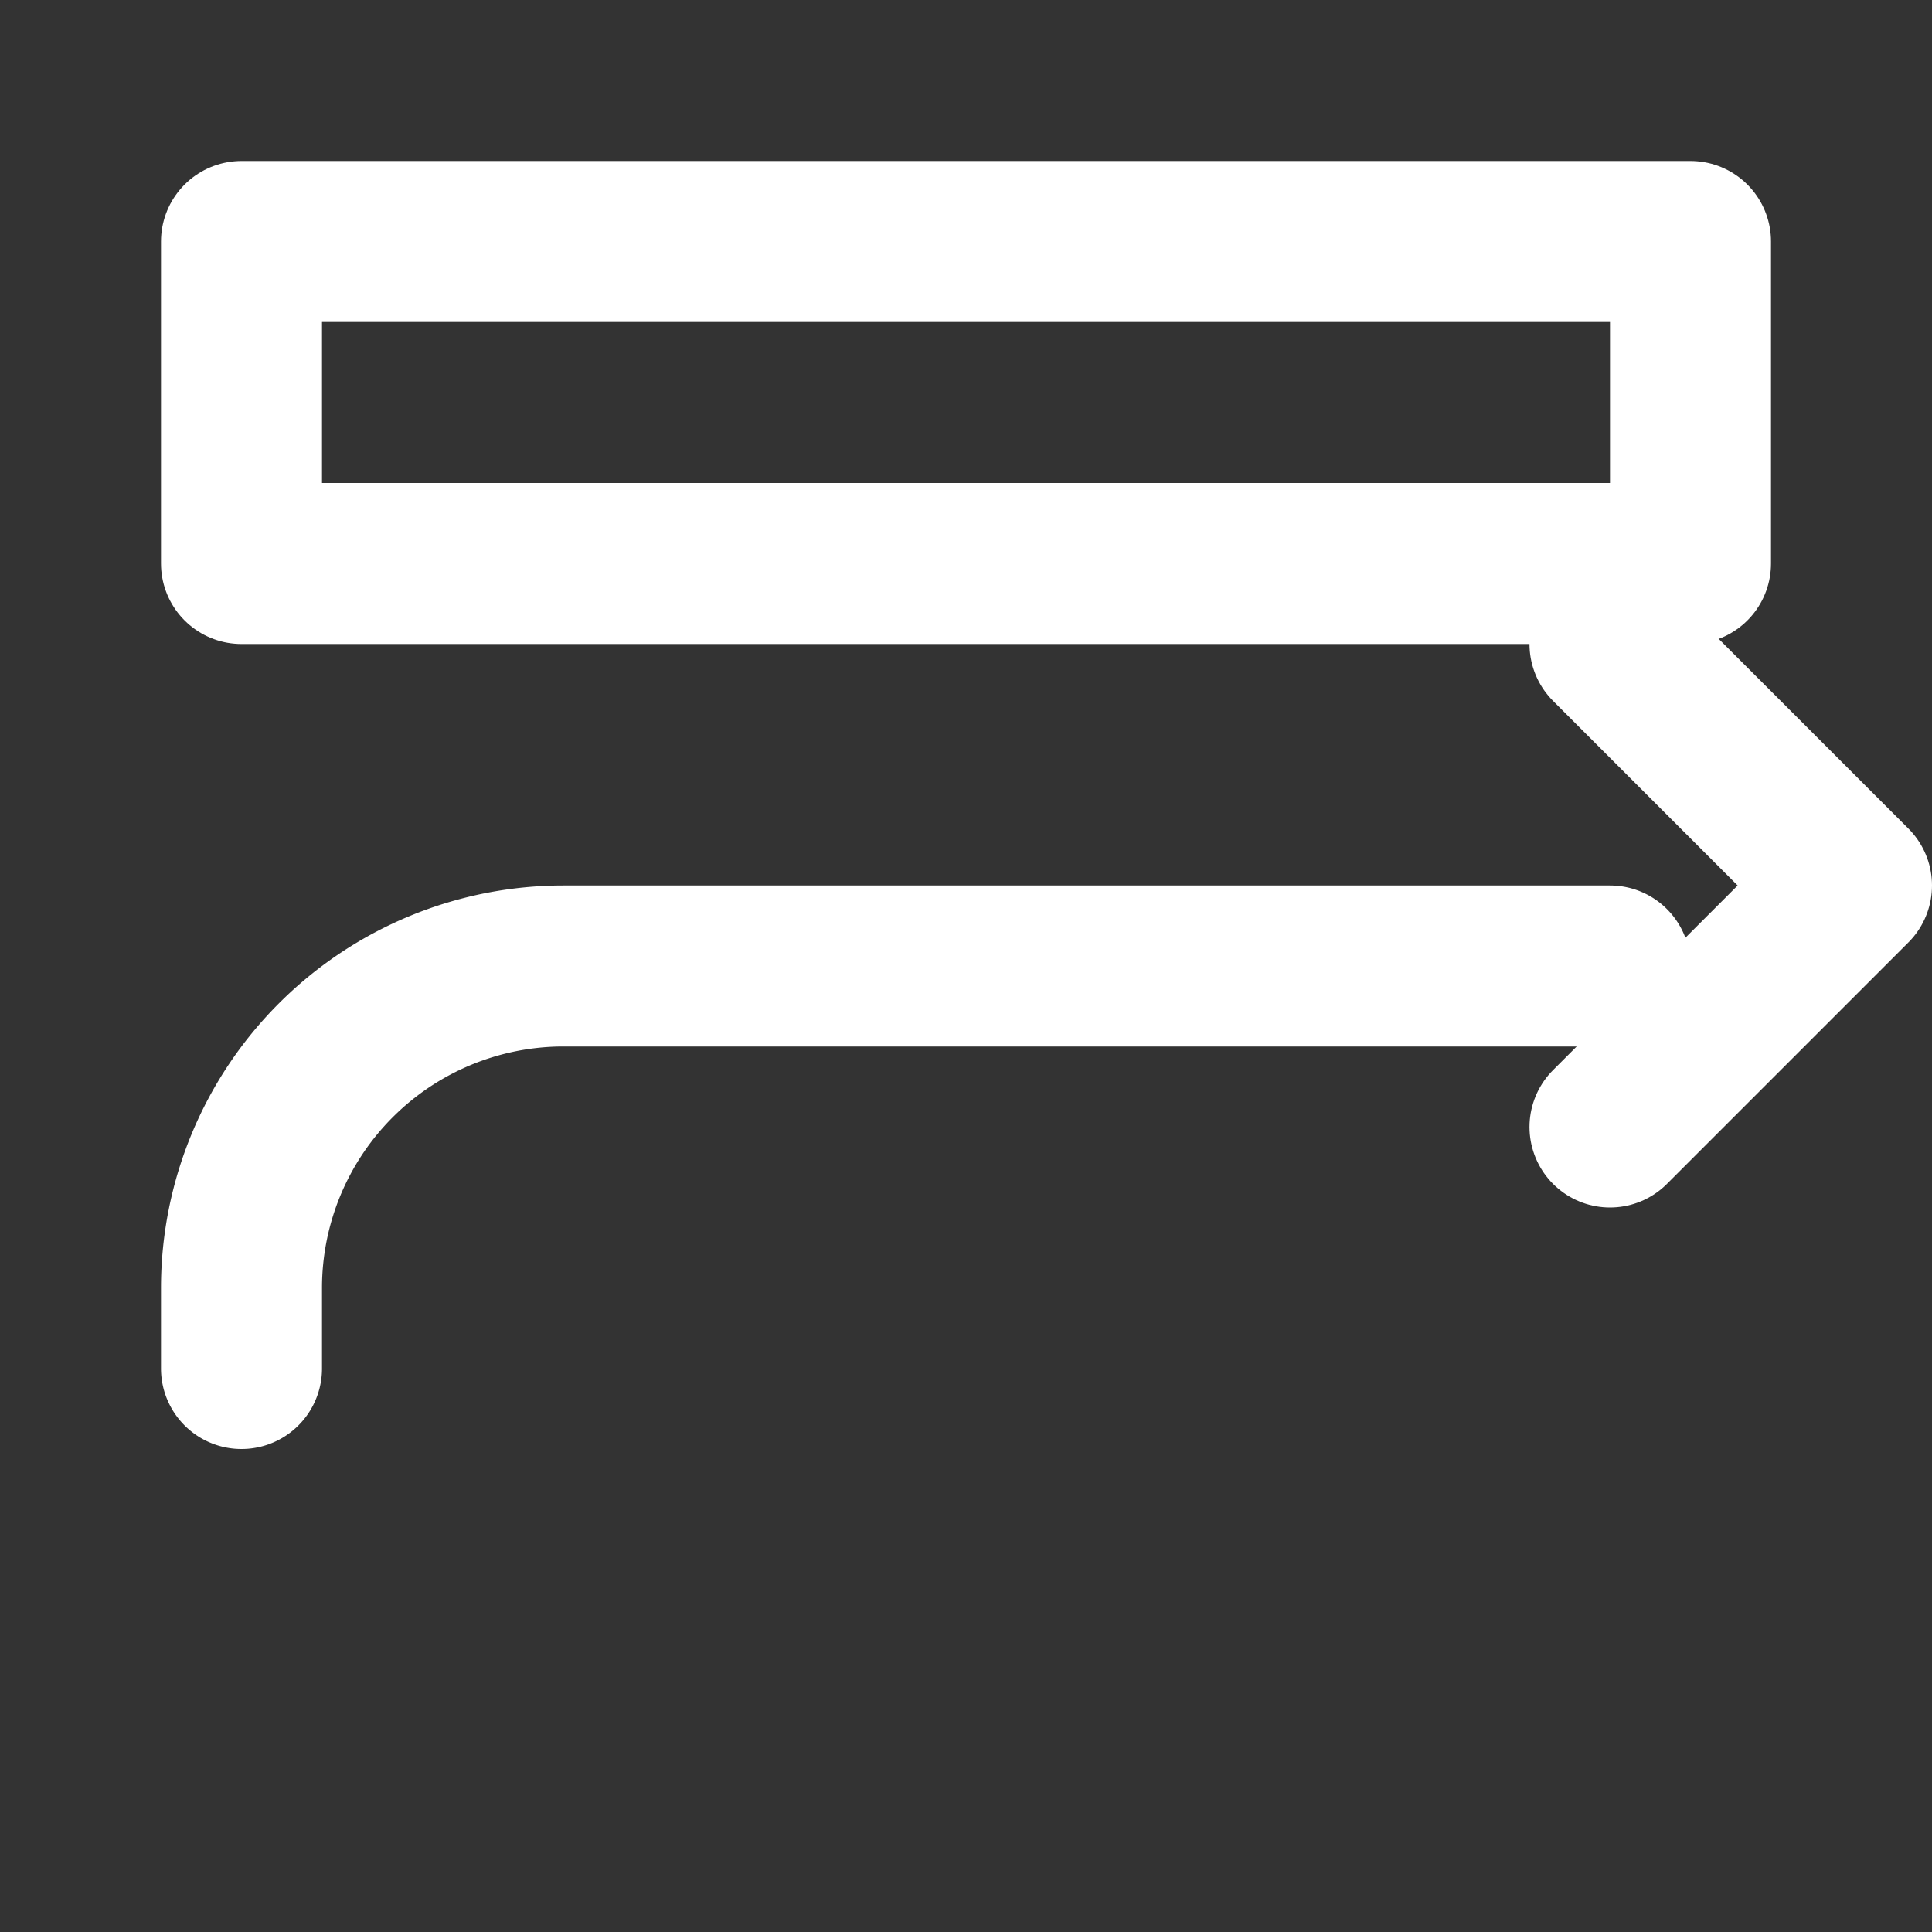
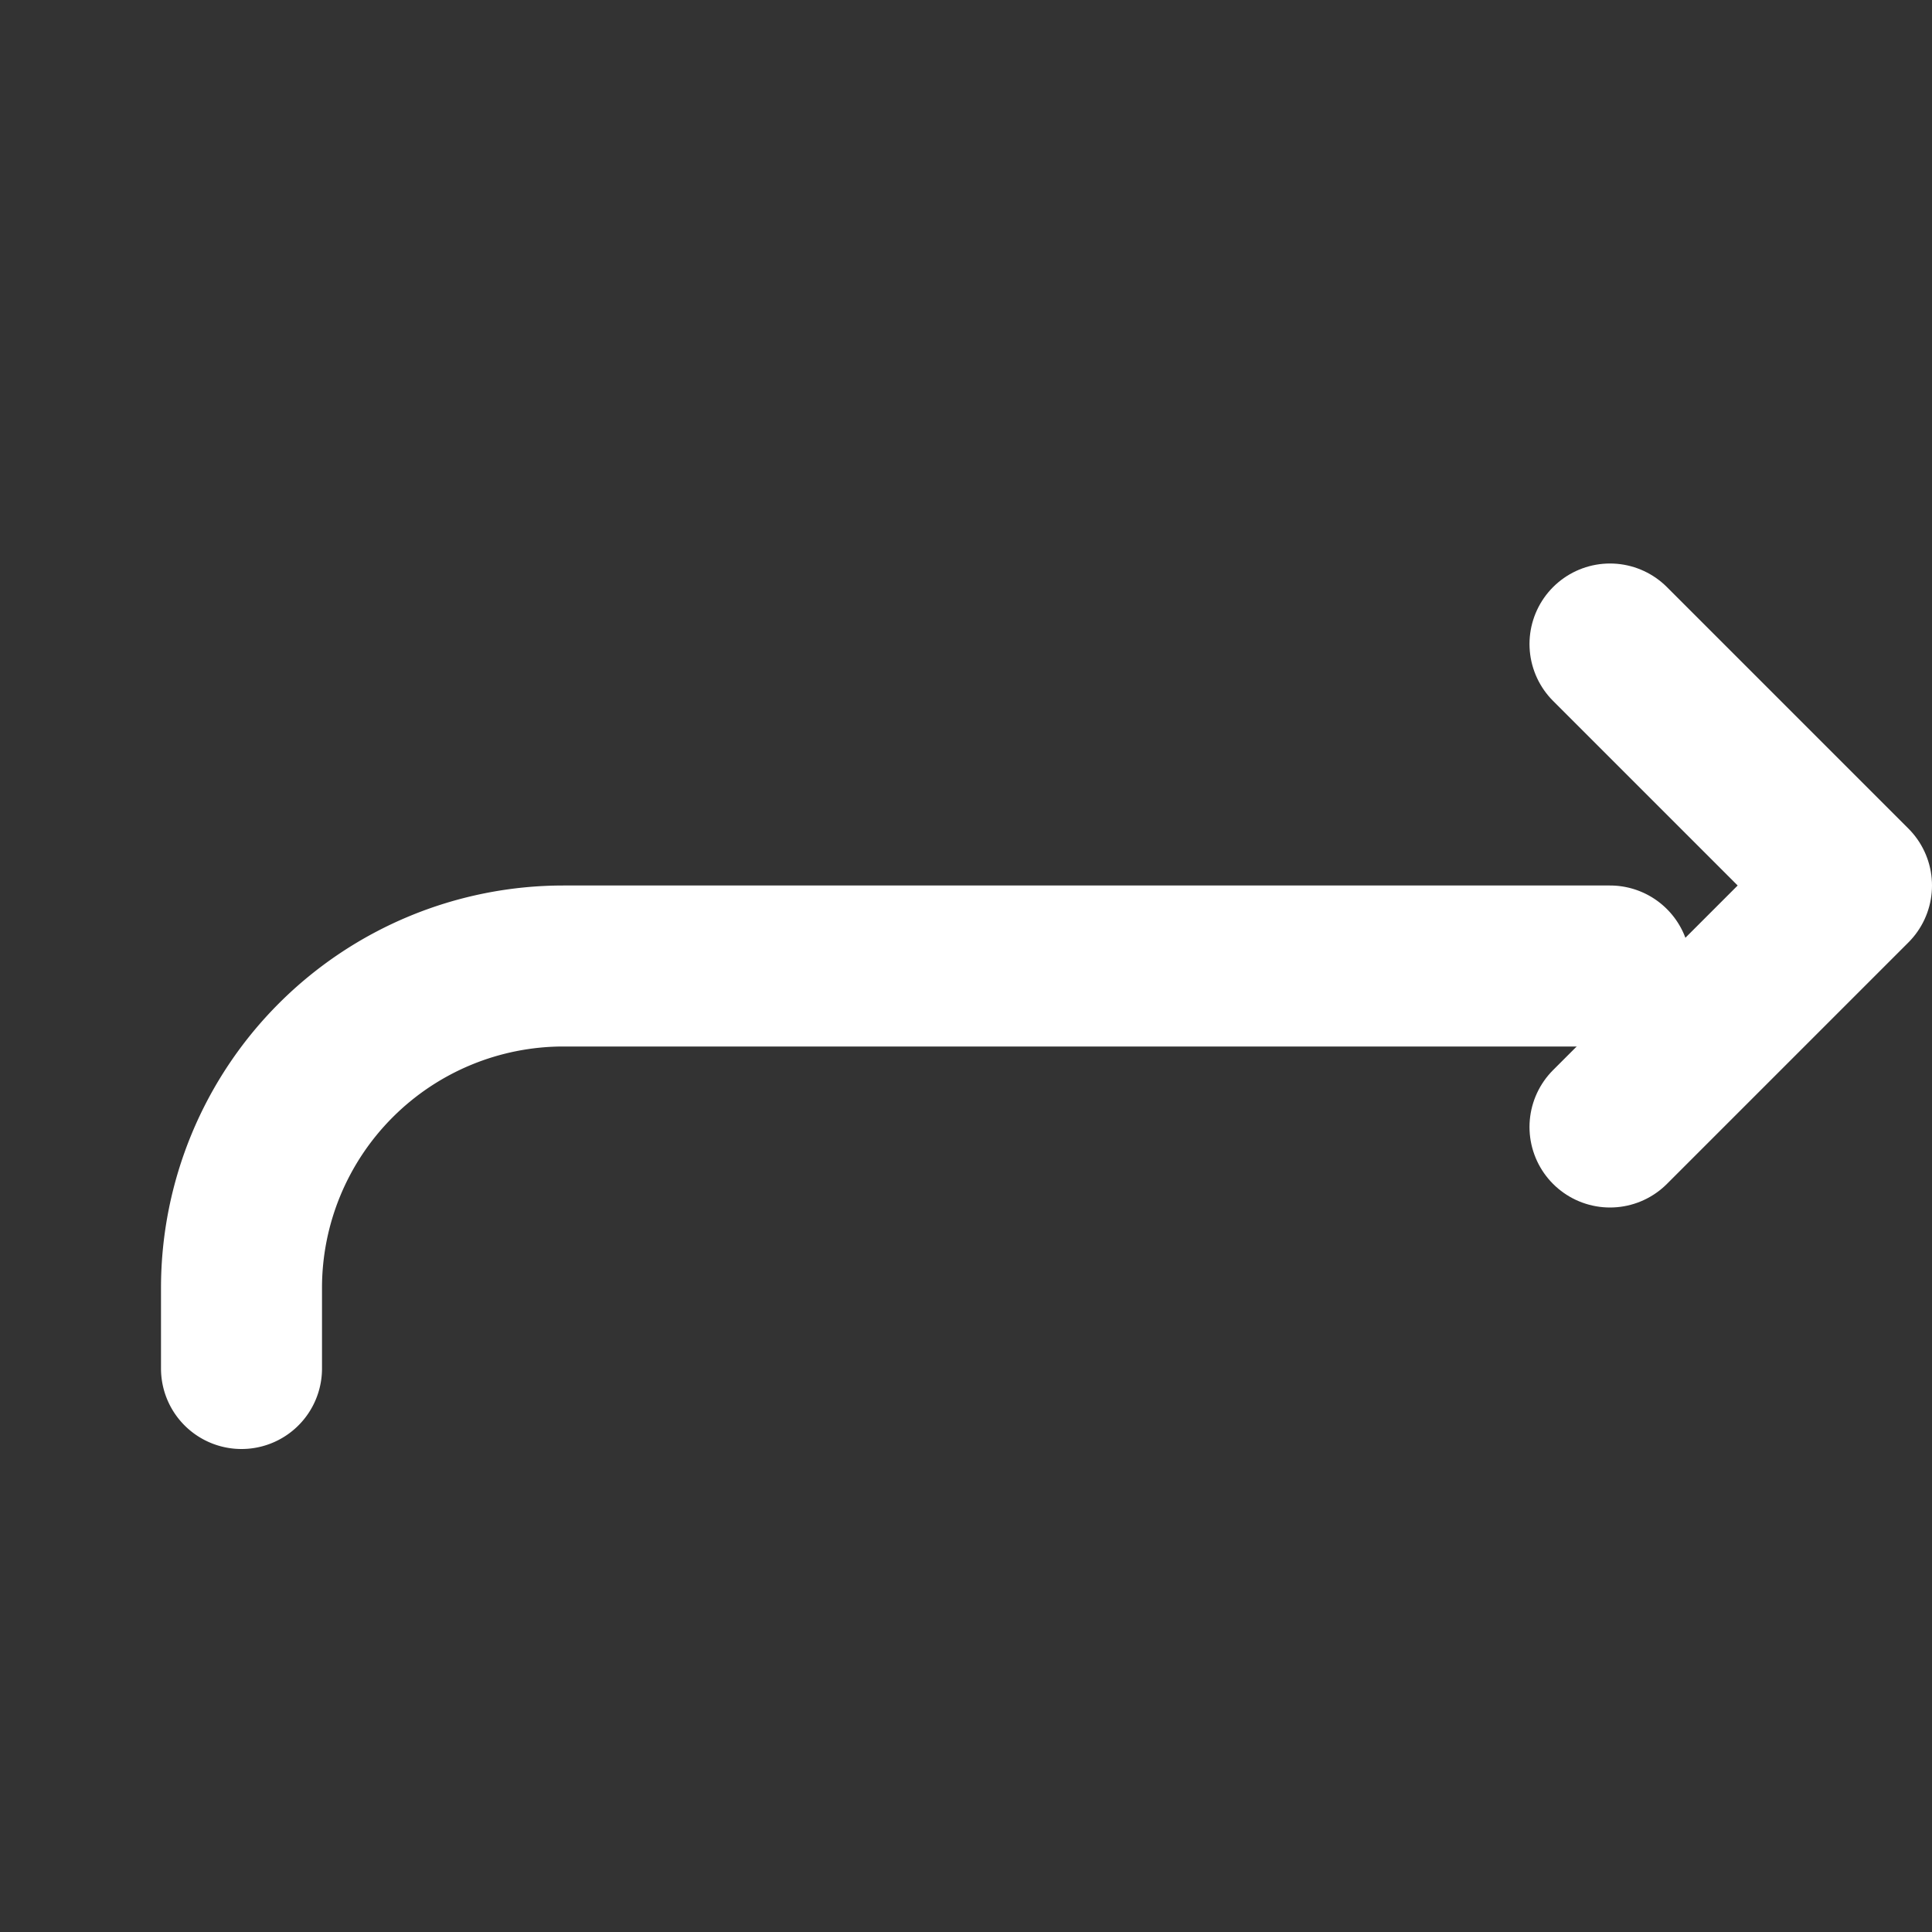
<svg xmlns="http://www.w3.org/2000/svg" viewBox="0 0 24 24" width="40" height="40" fill="none" stroke="white" stroke-width="2" stroke-linecap="round" stroke-linejoin="round">
  <rect x="0" y="0" width="24" height="24" fill="#333333" stroke="none" />
  <path d="M3 17v-1a4 4 0 0 1 4-4h13" />
  <path d="M20 8l3 3-3 3" />
-   <path d="M3 3h18v4H3z" />
</svg>